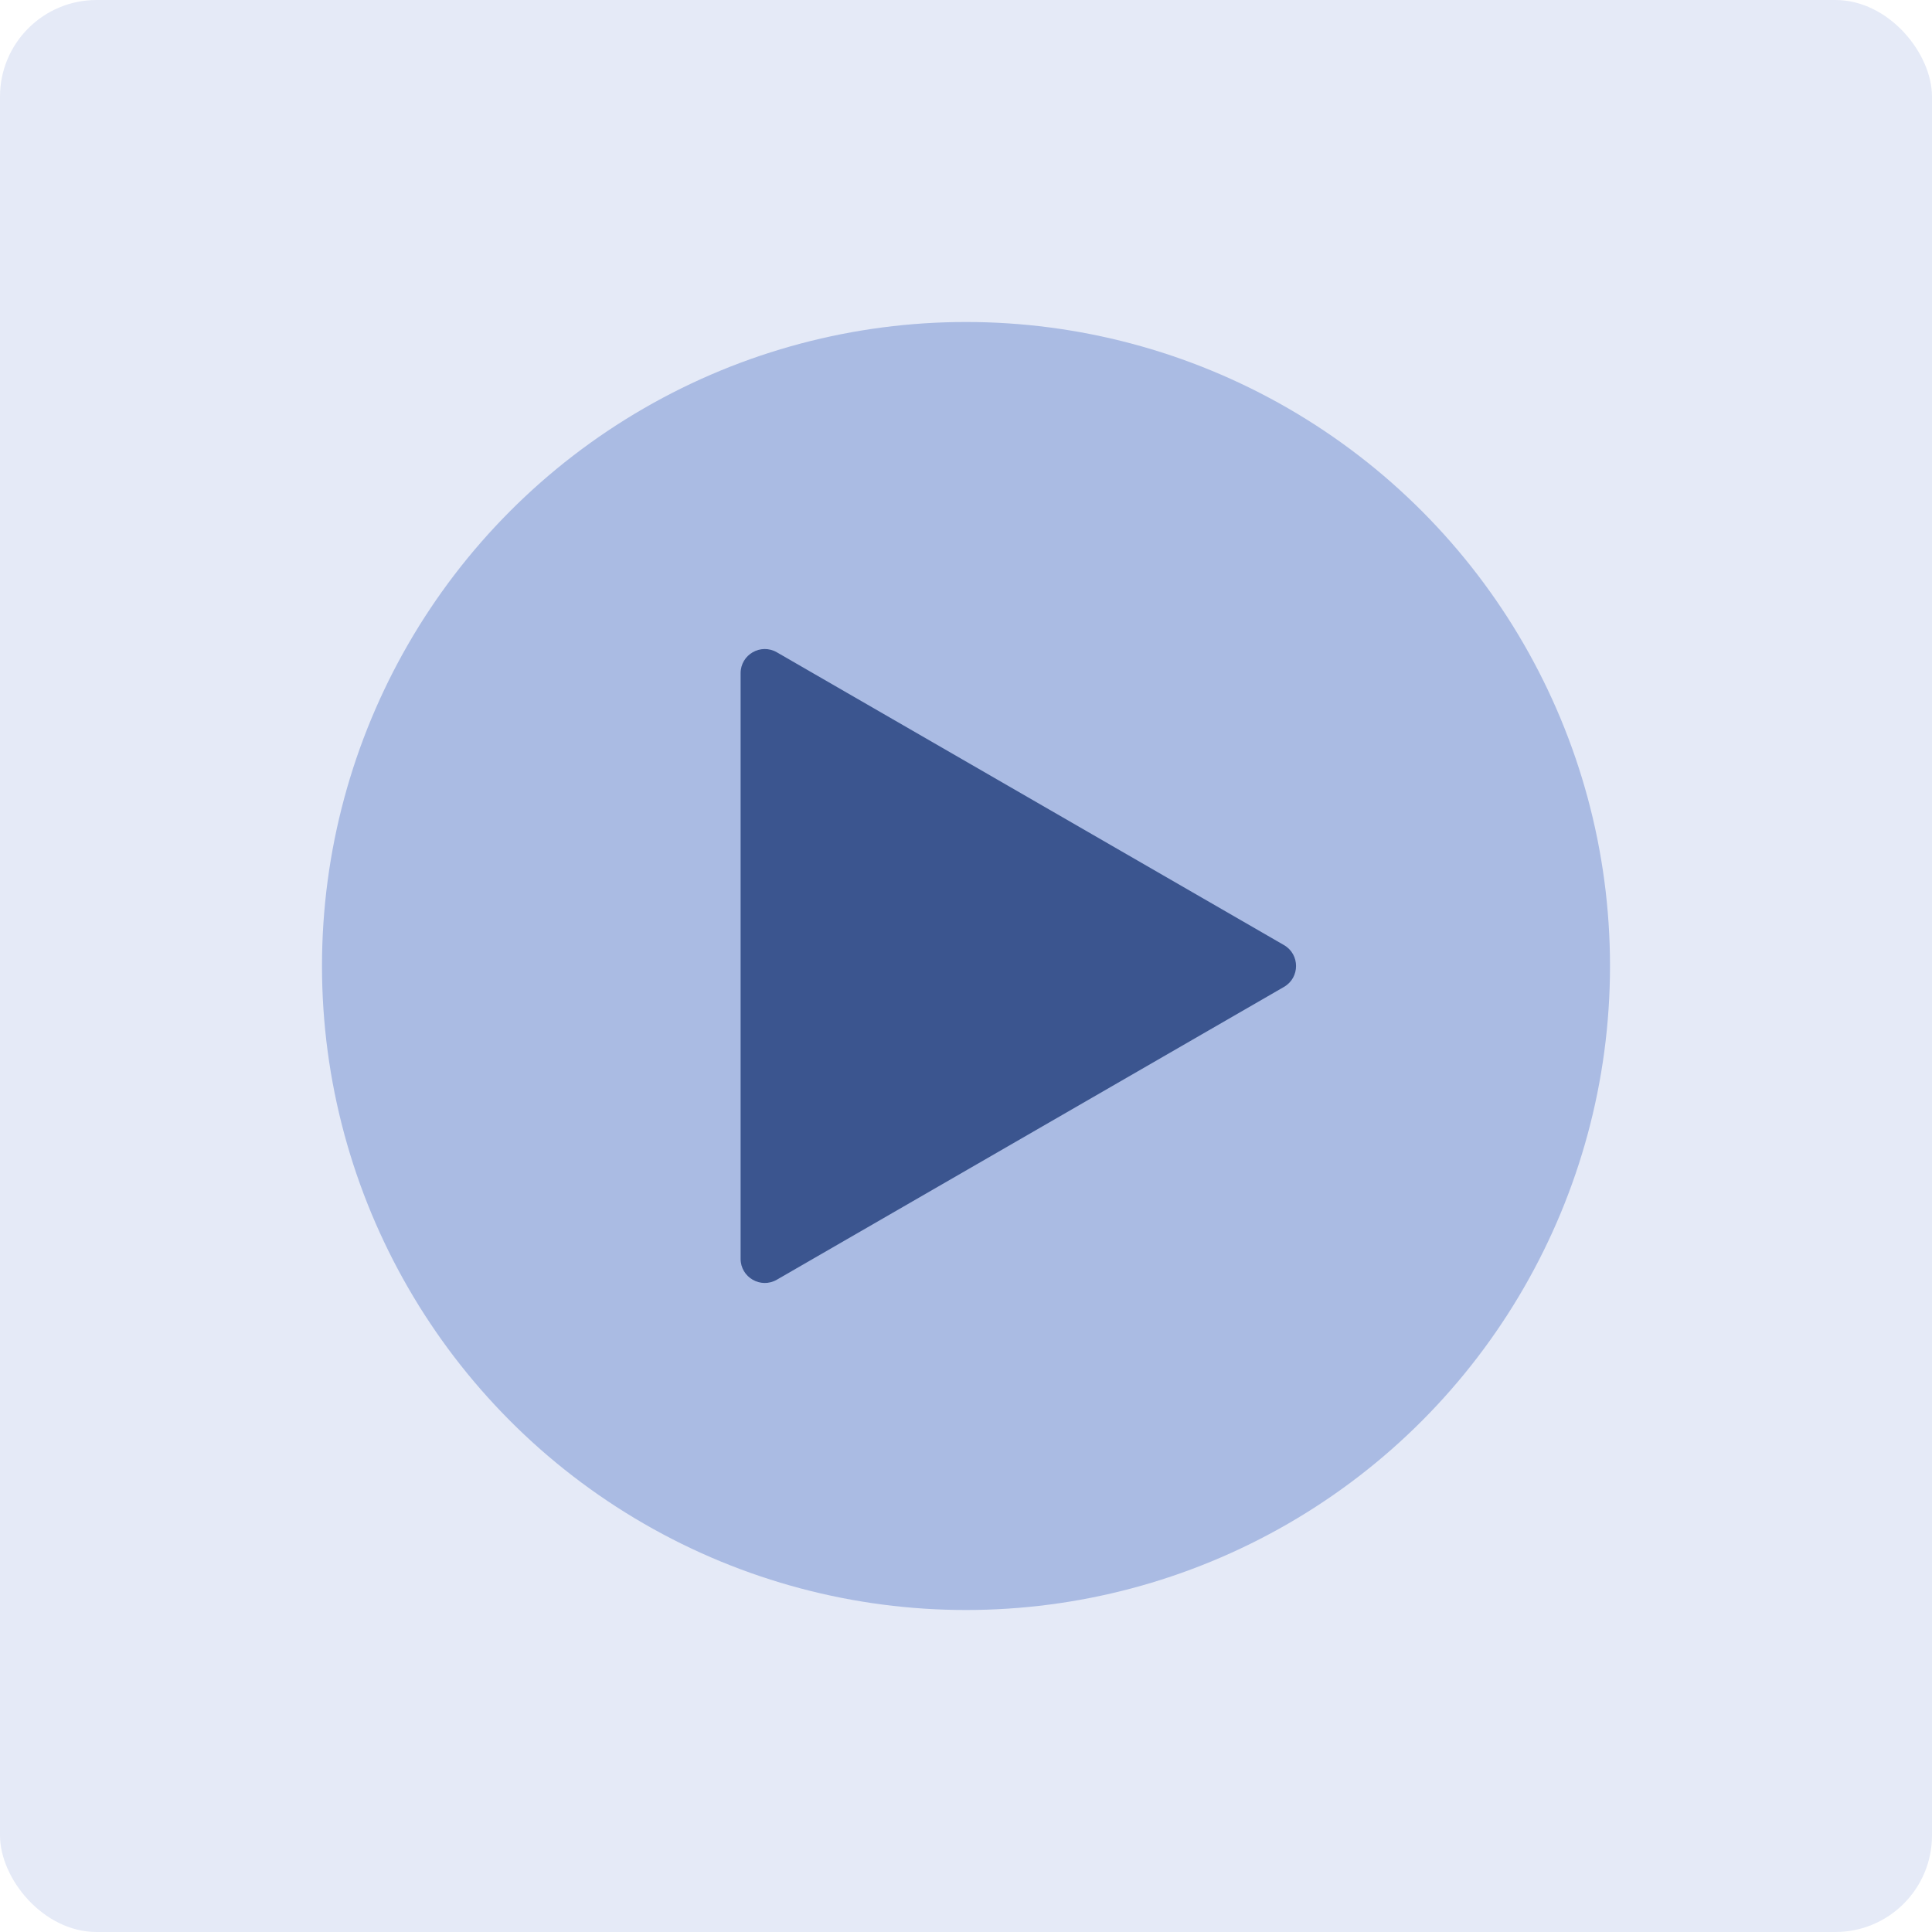
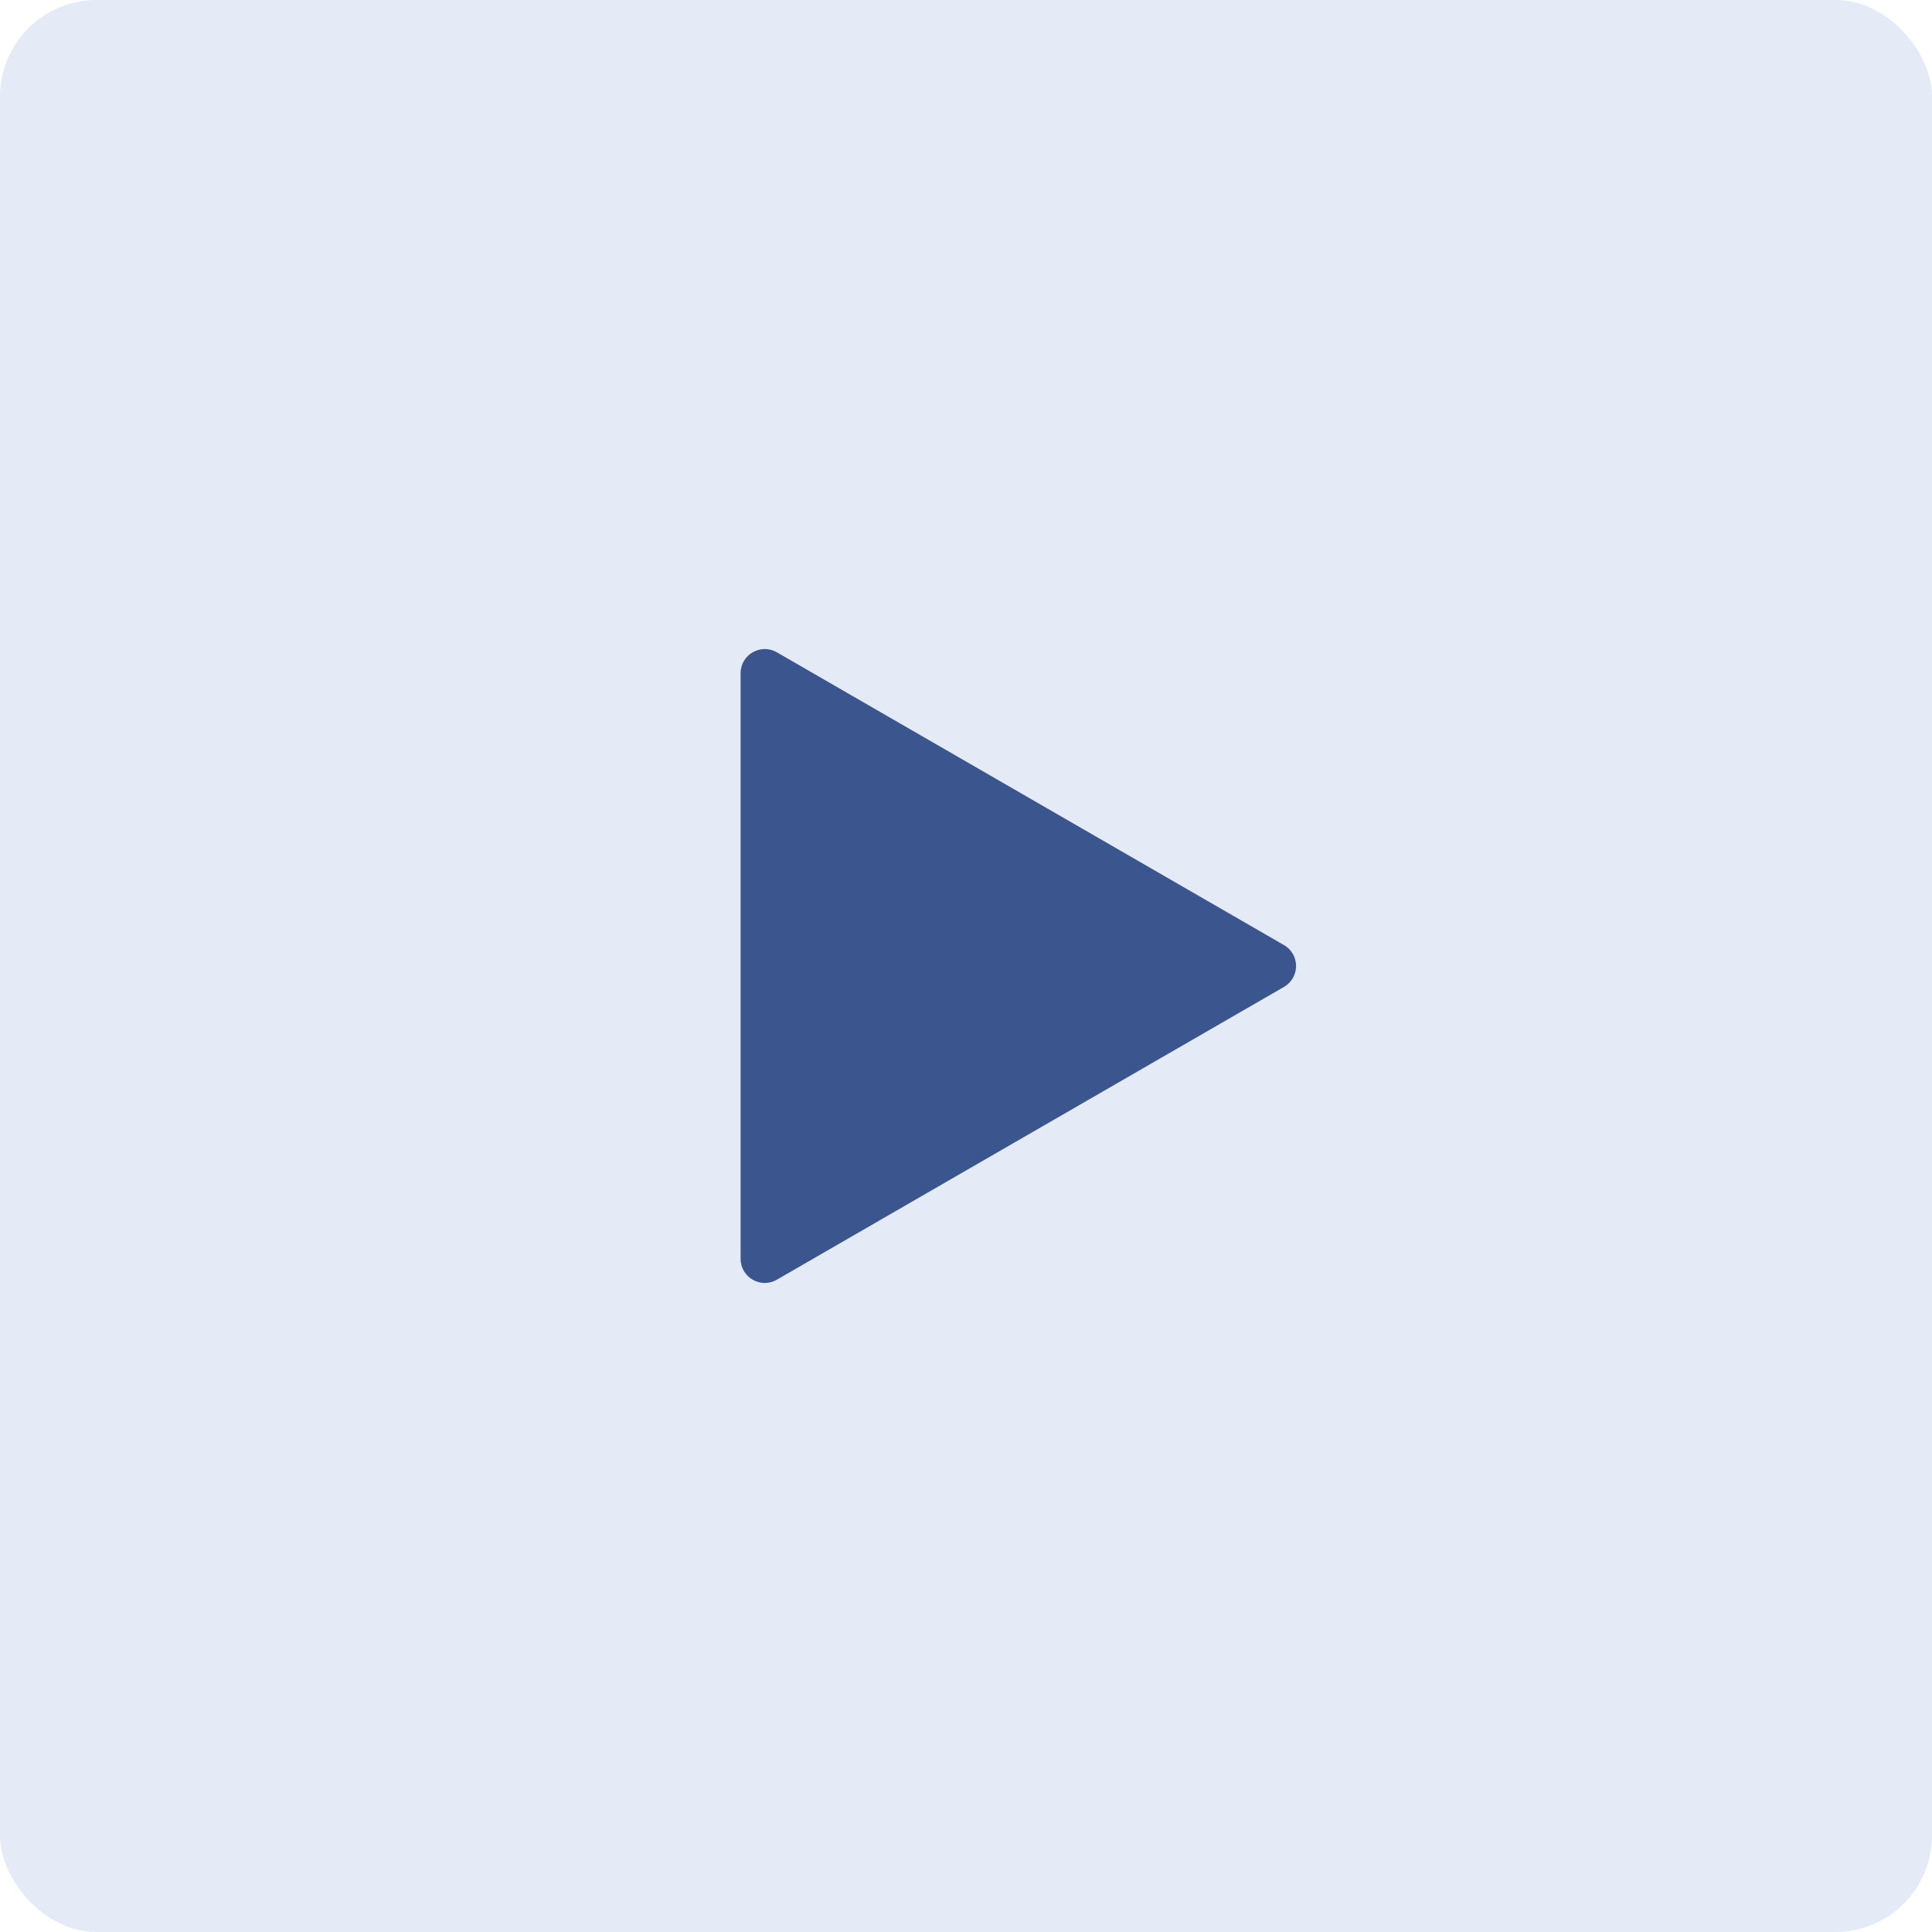
<svg xmlns="http://www.w3.org/2000/svg" width="80" height="80" viewBox="0 0 80 80" fill="none">
  <g clip-path="url(#clip0_766_115)">
    <rect width="80" height="80" rx="4" fill="#E5EAF7" />
-     <circle cx="40" cy="40" r="26.667" fill="#AABBE3" />
    <path d="M53.167 39.134C53.833 39.519 53.833 40.481 53.167 40.866L32.167 52.99C31.5 53.375 30.667 52.894 30.667 52.124L30.667 27.876C30.667 27.106 31.5 26.625 32.167 27.01L53.167 39.134Z" fill="#3B558F" />
  </g>
  <defs>
    <clipPath id="clip0_766_115">
      <rect width="80" height="80" fill="white" />
    </clipPath>
  </defs>
</svg>